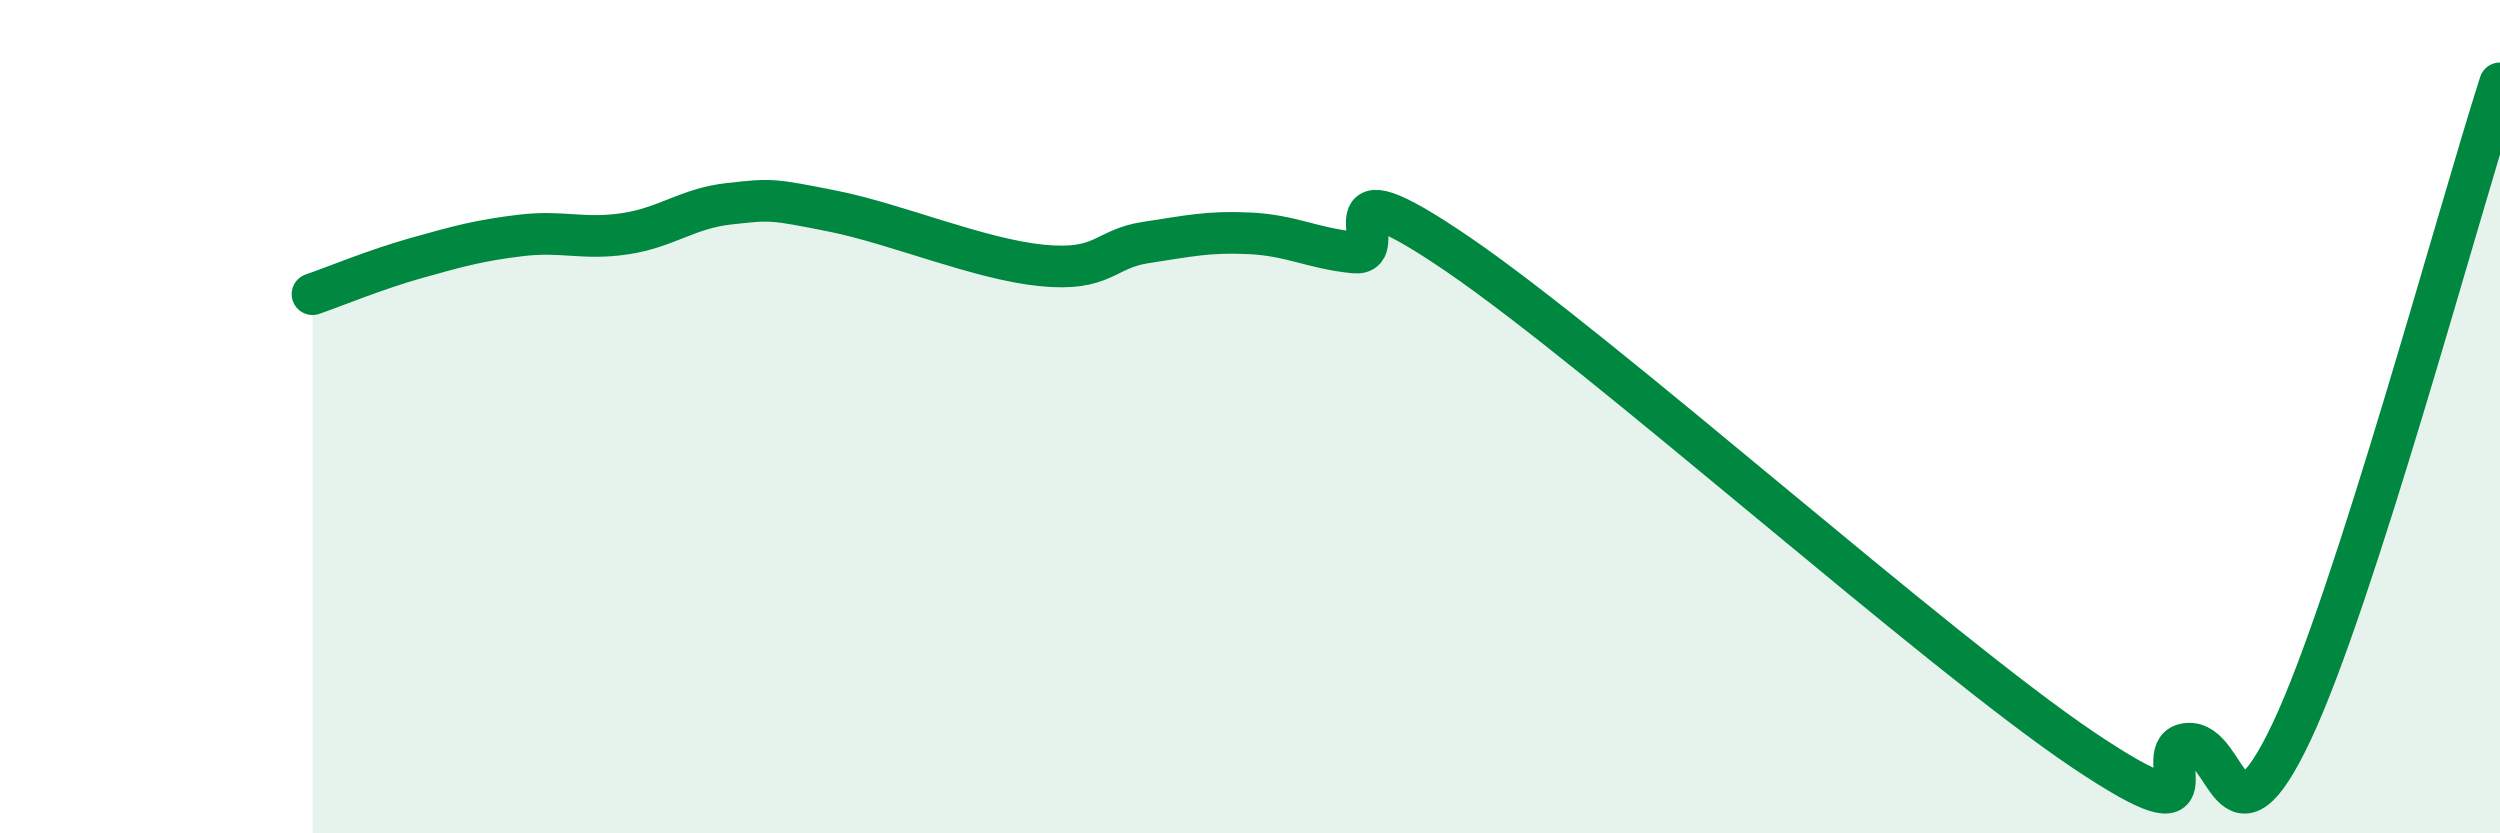
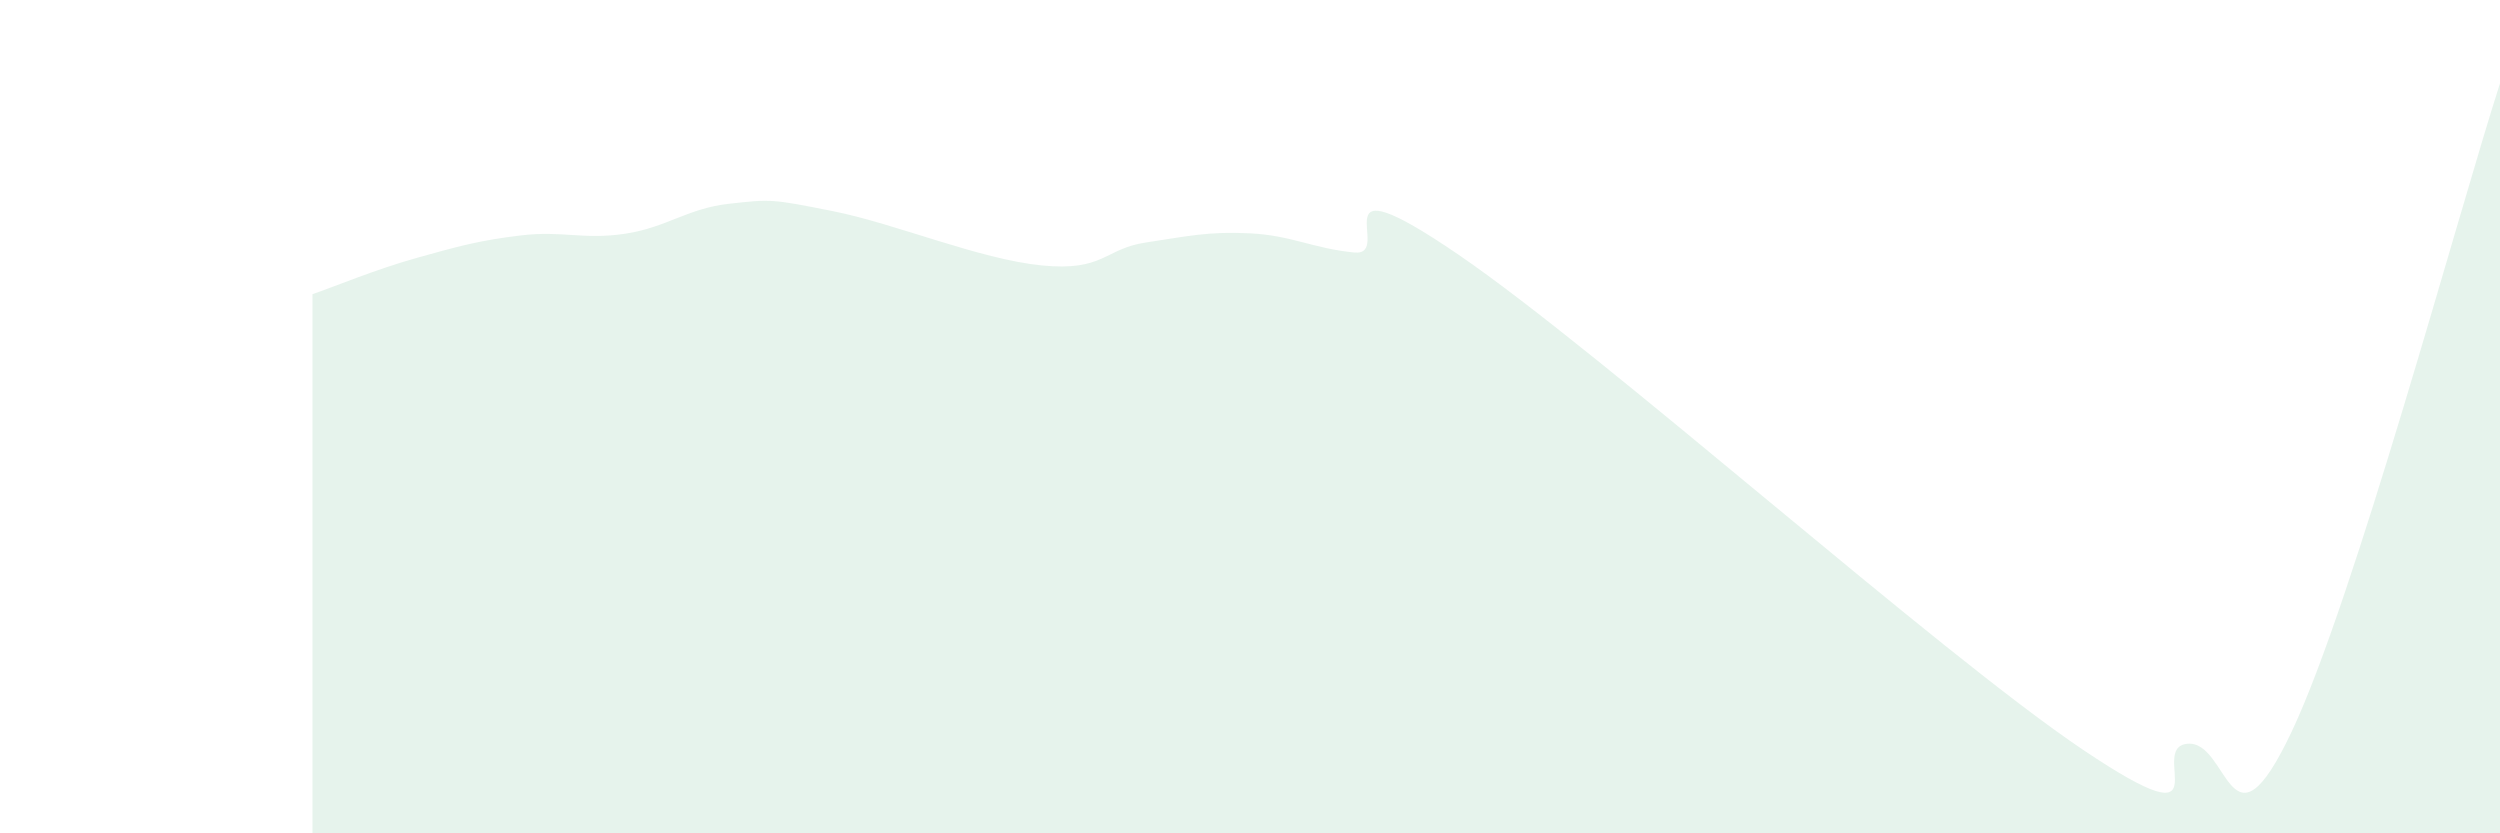
<svg xmlns="http://www.w3.org/2000/svg" width="60" height="20" viewBox="0 0 60 20">
  <path d="M 7.5,7.06 C 8,6.89 9,6.47 10,6.19 C 11,5.91 11.5,5.77 12.5,5.65 C 13.5,5.53 14,5.76 15,5.61 C 16,5.46 16.5,5 17.5,4.89 C 18.5,4.78 18.5,4.77 20,5.07 C 21.5,5.37 23.5,6.22 25,6.37 C 26.5,6.52 26.5,5.97 27.5,5.82 C 28.5,5.67 29,5.55 30,5.6 C 31,5.65 31.5,5.96 32.5,6.06 C 33.5,6.16 31.5,3.72 35,6.11 C 38.5,8.5 46.5,15.65 50,18 C 53.5,20.35 51.5,17.94 52.5,17.85 C 53.5,17.76 53.5,20.73 55,17.56 C 56.5,14.39 59,5.11 60,2L60 20L7.5 20Z" fill="#008740" opacity="0.1" stroke-linecap="round" stroke-linejoin="round" />
-   <path d="M 7.5,7.06 C 8,6.89 9,6.47 10,6.19 C 11,5.91 11.5,5.77 12.5,5.65 C 13.5,5.53 14,5.76 15,5.61 C 16,5.46 16.5,5 17.5,4.89 C 18.5,4.78 18.5,4.77 20,5.07 C 21.5,5.37 23.5,6.22 25,6.37 C 26.5,6.52 26.5,5.97 27.5,5.82 C 28.5,5.67 29,5.55 30,5.6 C 31,5.65 31.5,5.96 32.5,6.06 C 33.5,6.16 31.5,3.72 35,6.11 C 38.5,8.5 46.5,15.65 50,18 C 53.5,20.35 51.5,17.94 52.5,17.85 C 53.5,17.76 53.5,20.73 55,17.56 C 56.5,14.39 59,5.11 60,2" stroke="#008740" stroke-width="1" fill="none" stroke-linecap="round" stroke-linejoin="round" />
</svg>